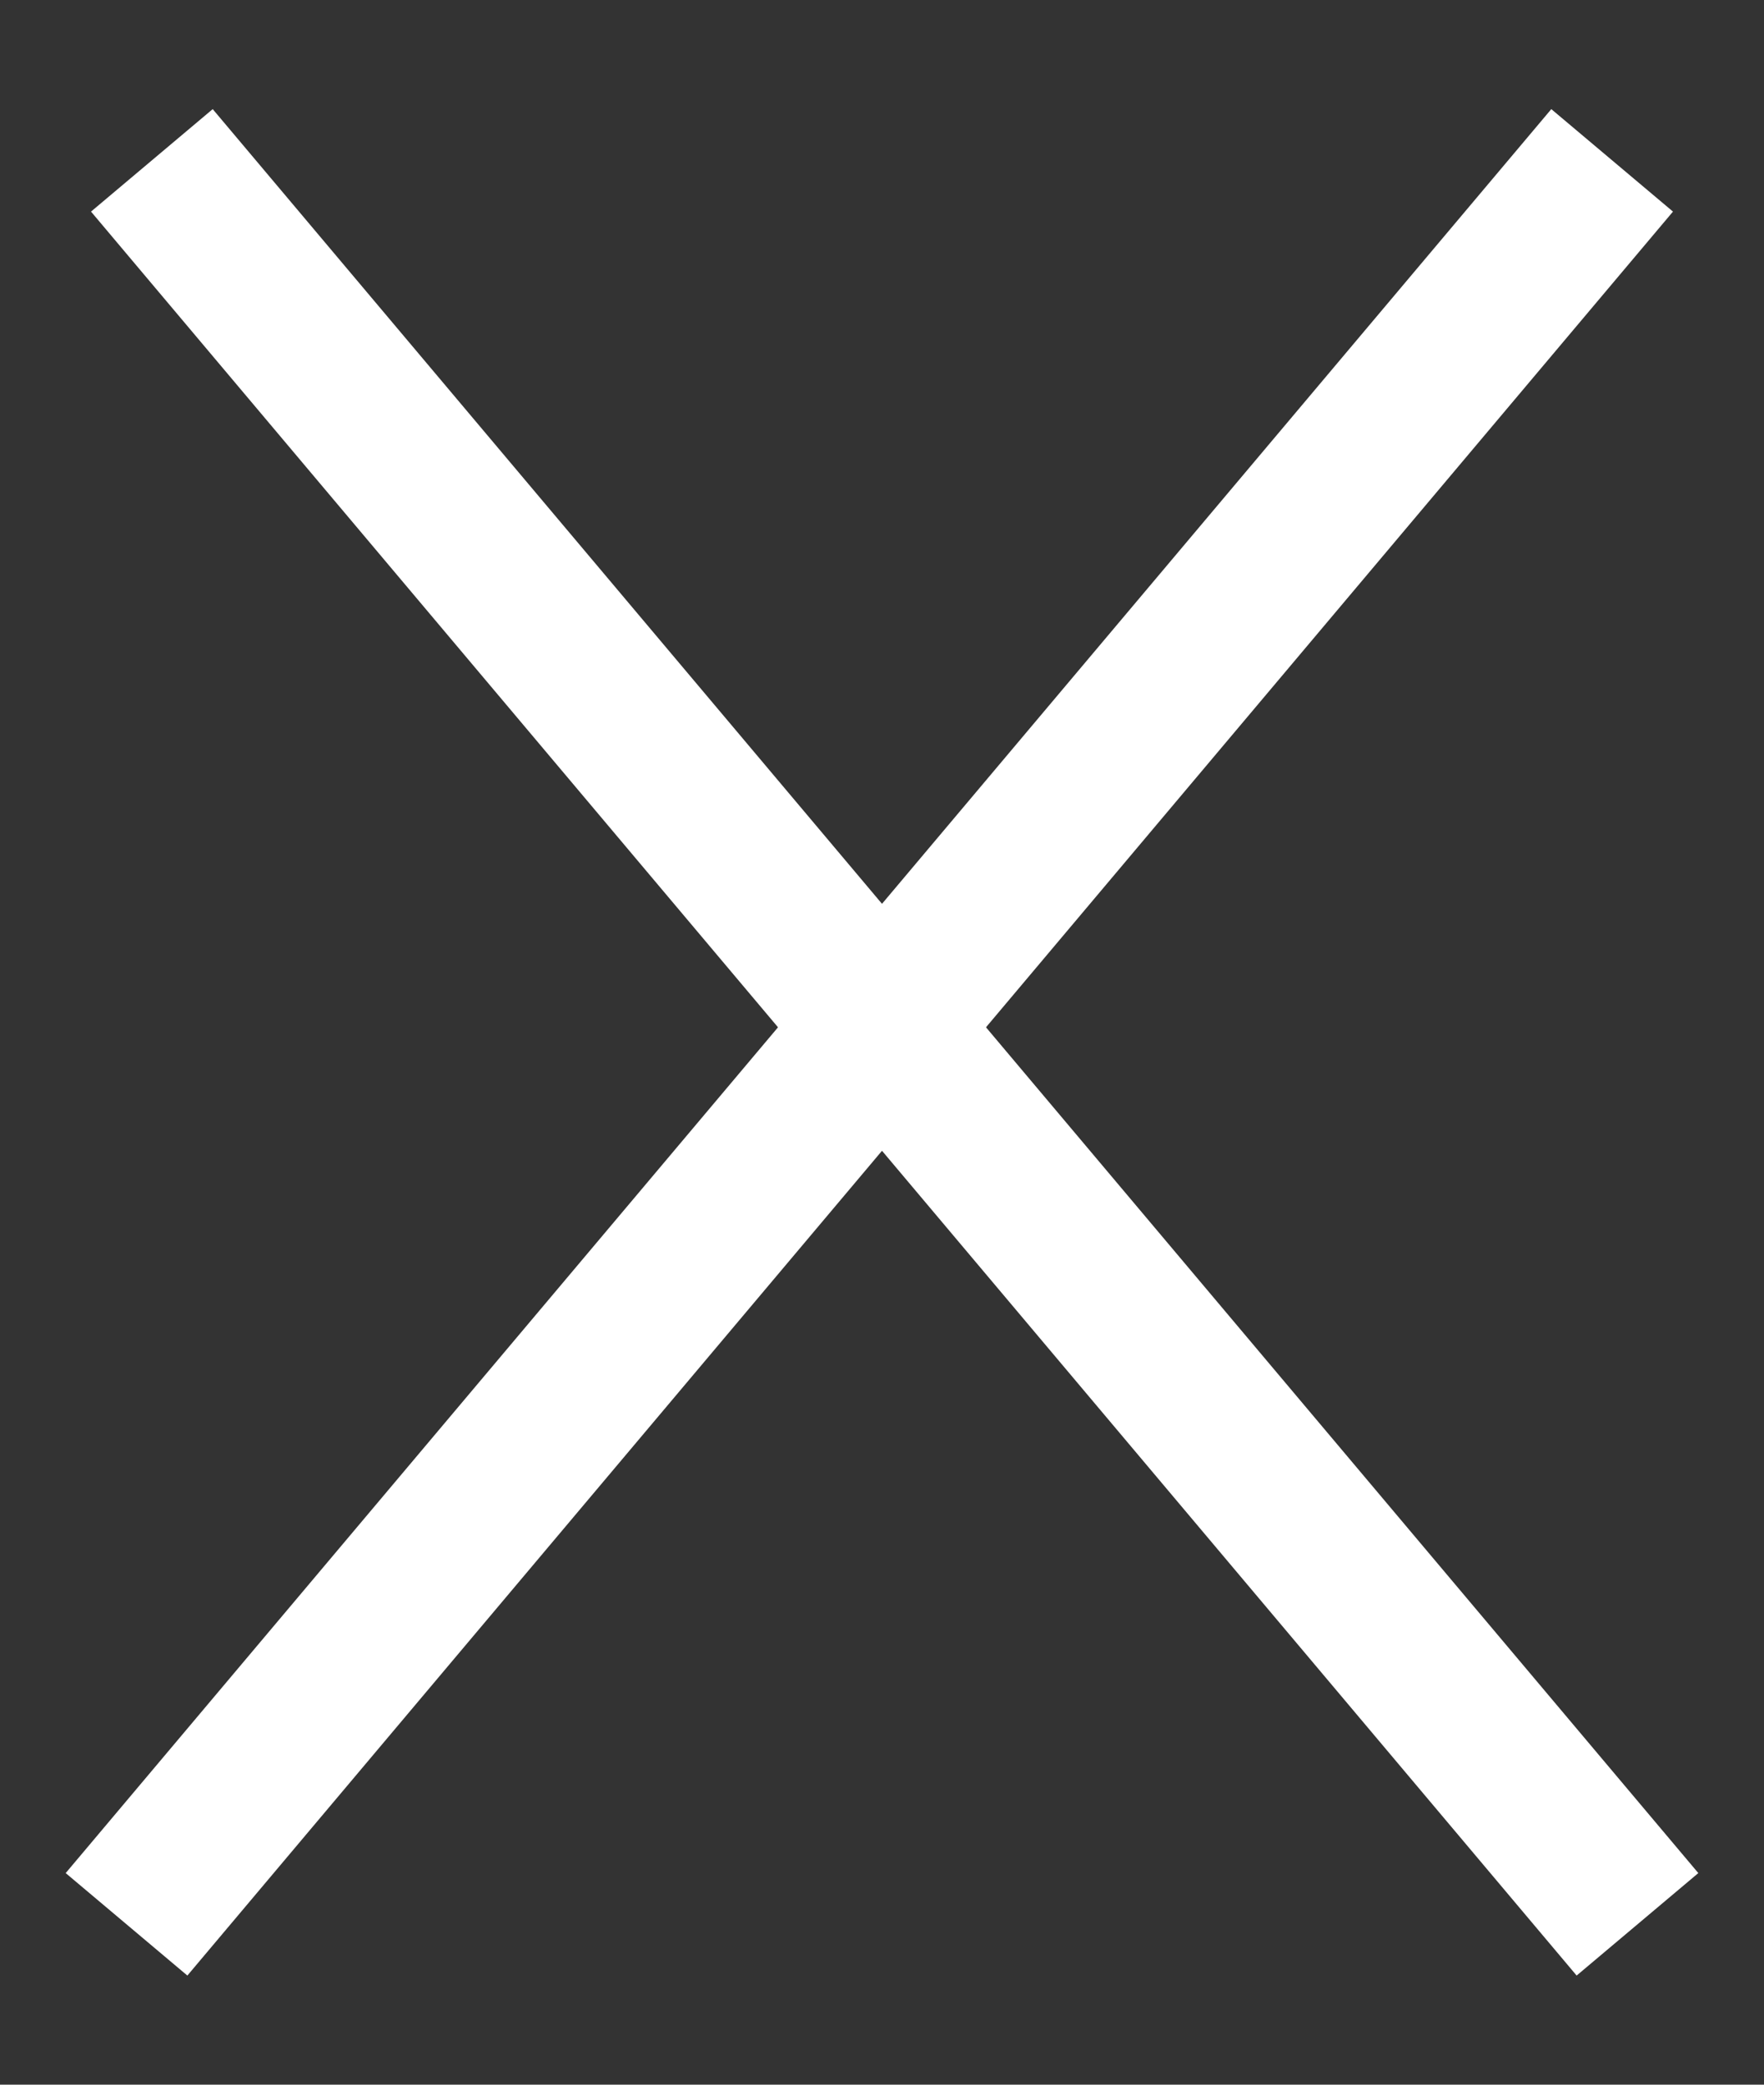
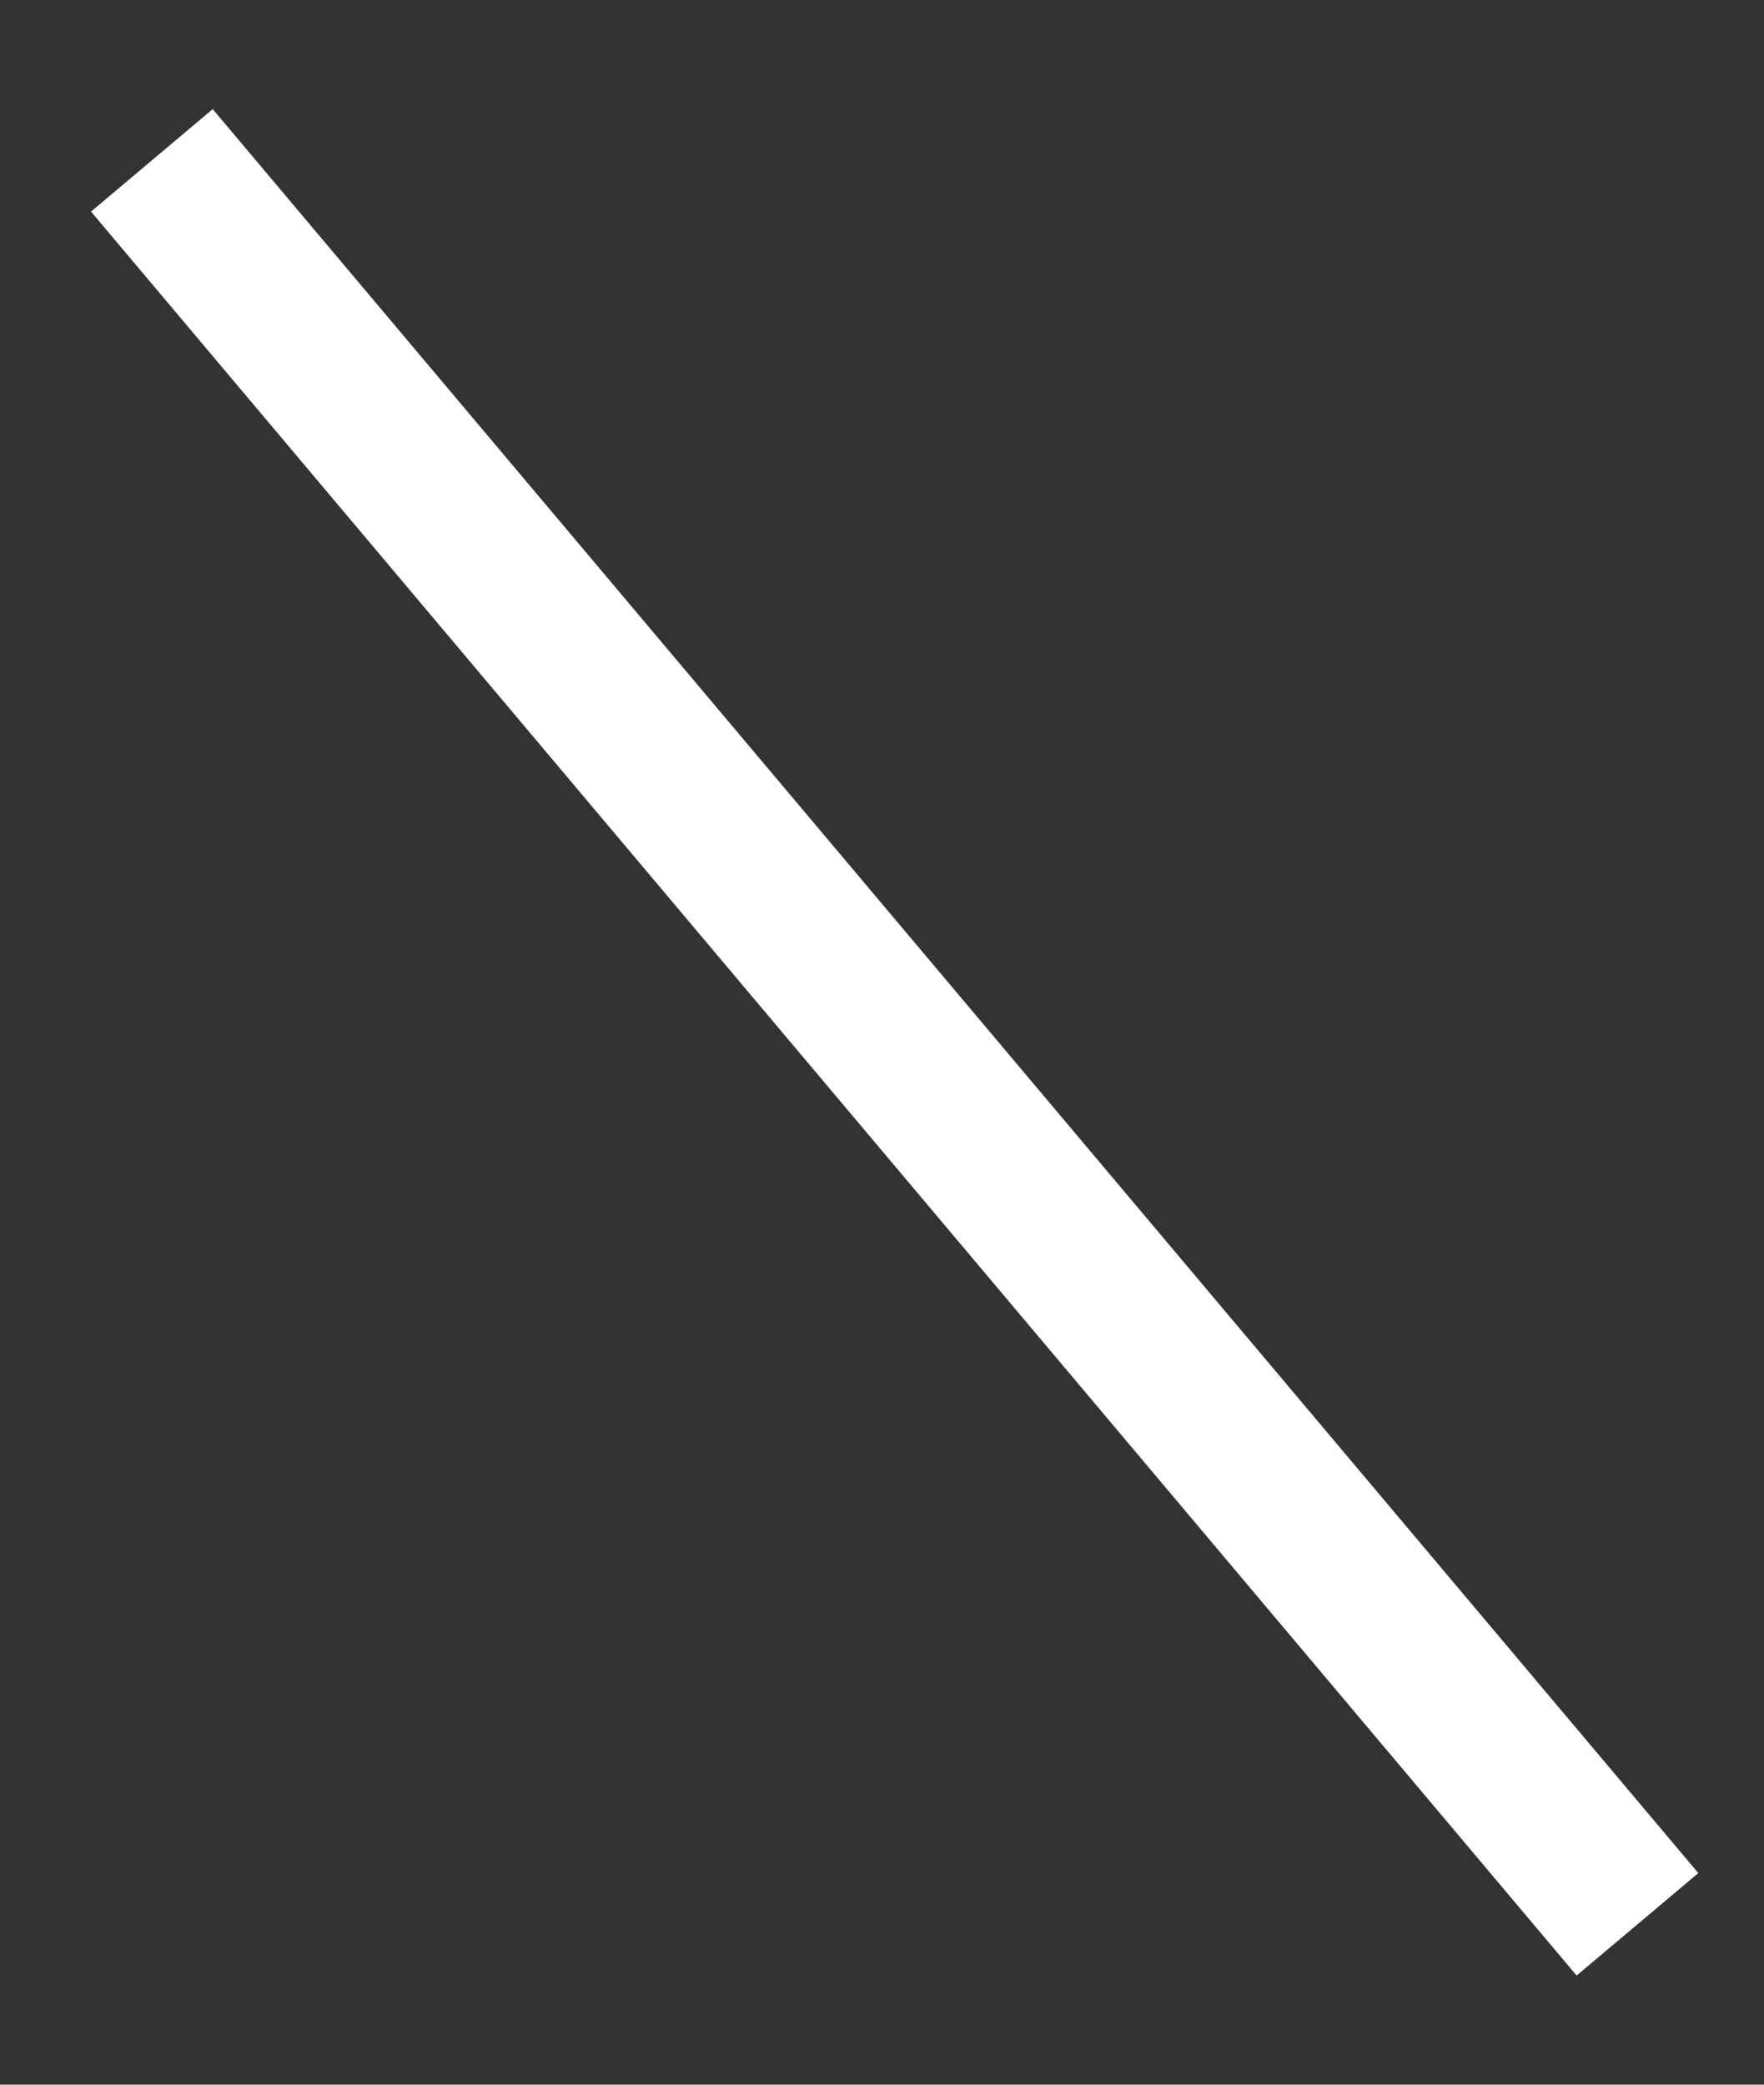
<svg xmlns="http://www.w3.org/2000/svg" width="11" height="13" viewBox="0 0 11 13" fill="none">
  <rect x="0" y="0" width="11" height="13" fill="#333333" stroke="none" />
-   <path d="M0.789 12L10.053 1" stroke="white" stroke-width="0.992" />
  <path d="M10.211 12L0.947 1" stroke="white" stroke-width="0.992" />
</svg>